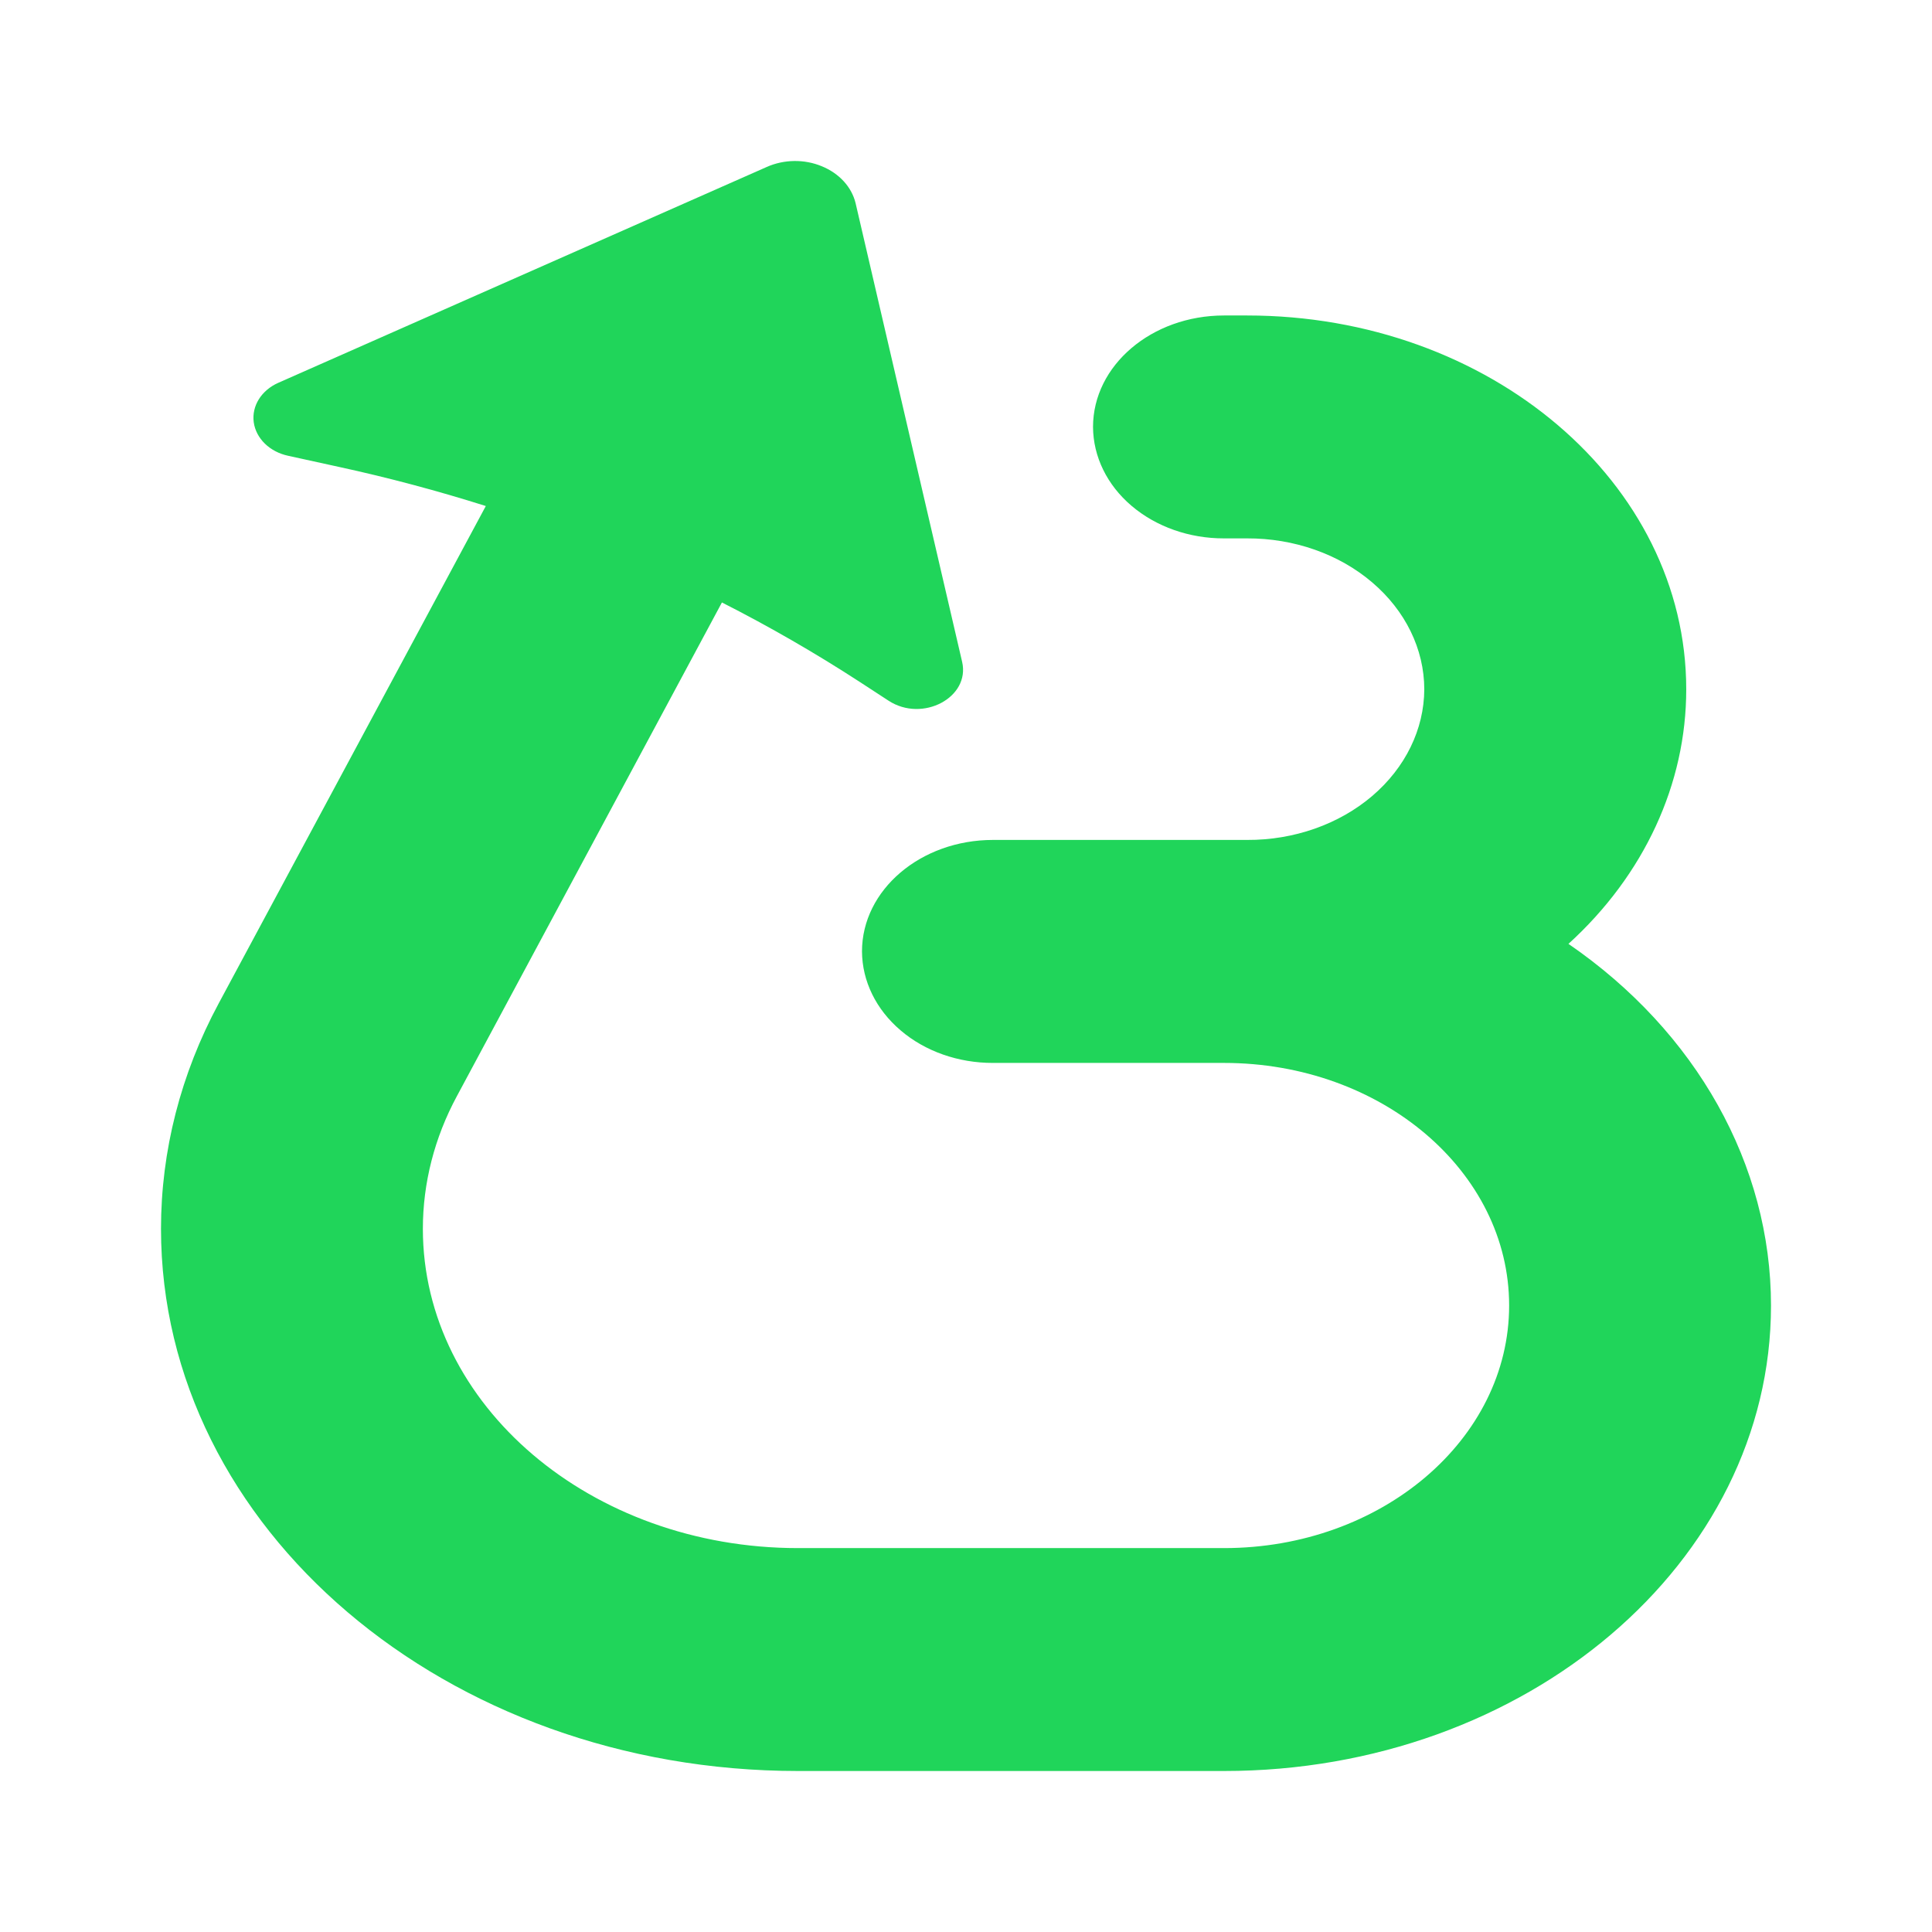
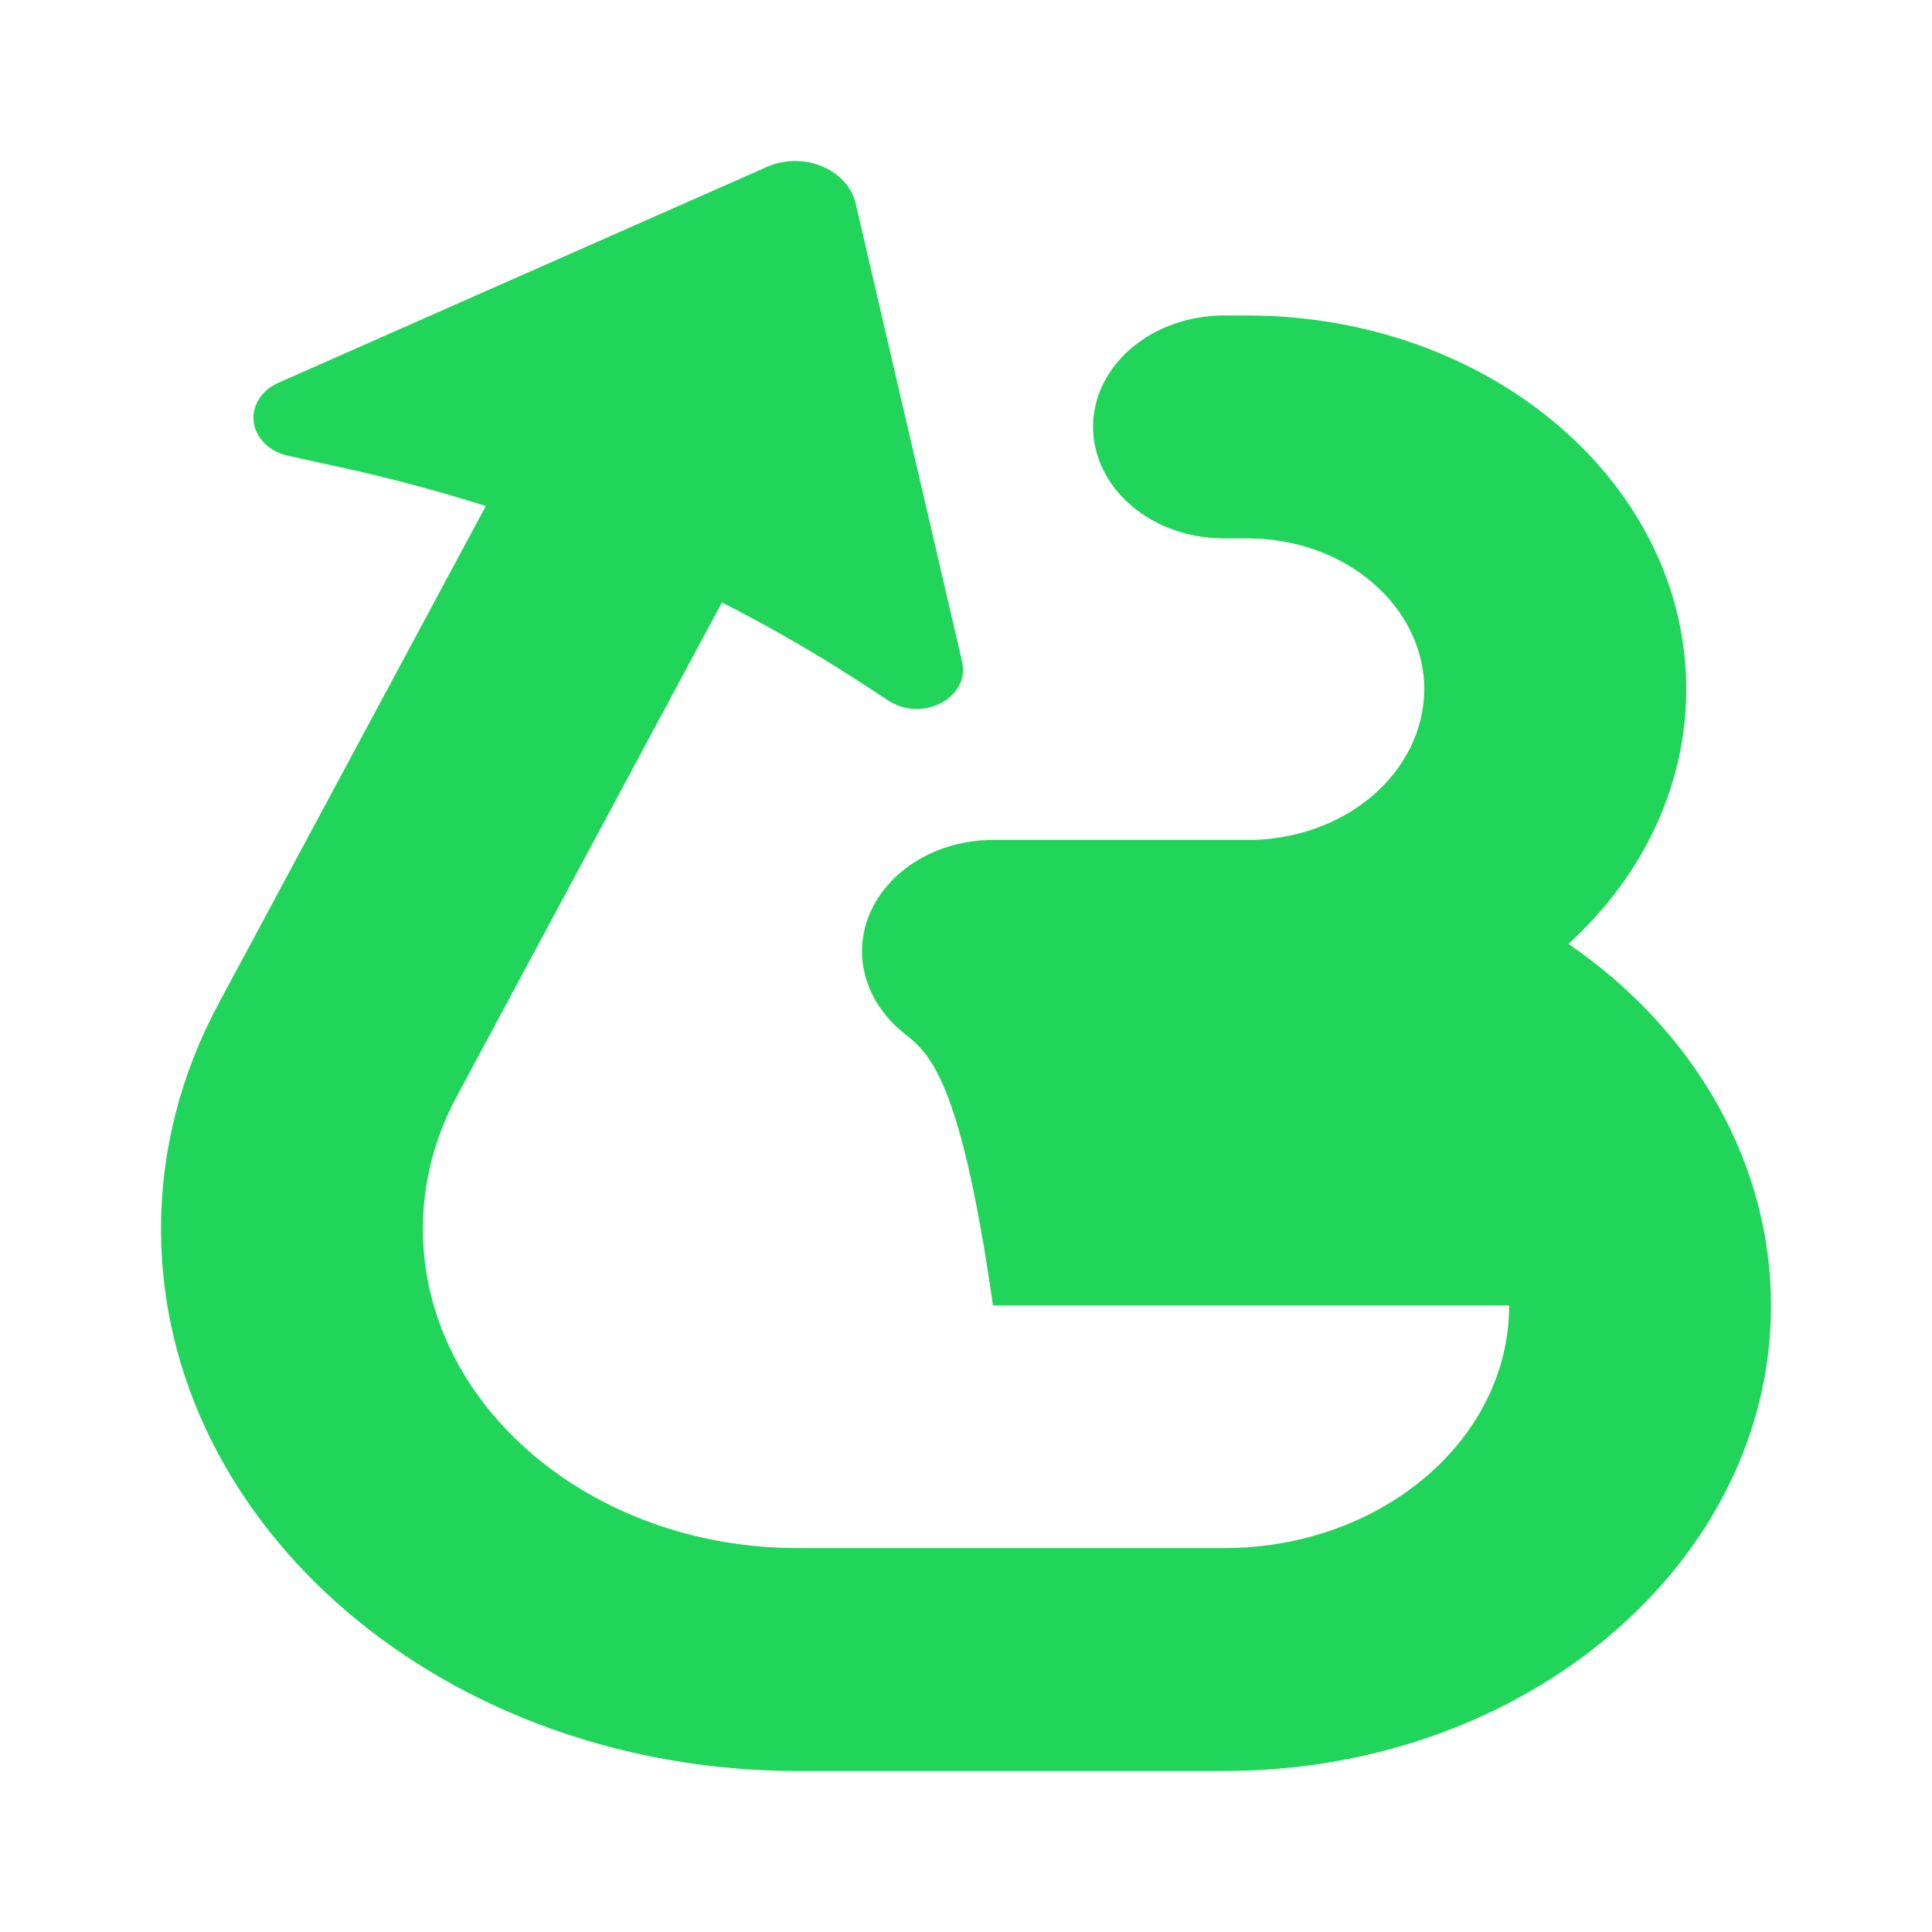
<svg xmlns="http://www.w3.org/2000/svg" id="icon" viewBox="0 0 24 24" fill="none">
-   <path d="M9.525 2.074C9.738 1.979 9.992 1.975 10.208 2.065C10.425 2.153 10.581 2.324 10.629 2.526L11.952 8.222C12.054 8.664 11.46 8.979 11.039 8.705L10.677 8.469C10.13 8.114 9.559 7.784 8.968 7.484L5.676 13.616C5.397 14.133 5.253 14.696 5.253 15.265C5.253 17.455 7.34 19.231 9.913 19.231H15.205C17.161 19.231 18.747 17.881 18.747 16.217C18.747 14.553 17.161 13.204 15.205 13.204H12.335C11.905 13.205 11.492 13.06 11.188 12.8C10.883 12.541 10.71 12.188 10.708 11.819C10.708 11.055 11.437 10.434 12.335 10.434H15.492C16.073 10.437 16.633 10.24 17.045 9.889C17.458 9.537 17.691 9.06 17.693 8.562C17.692 8.063 17.458 7.585 17.045 7.234C16.633 6.882 16.073 6.686 15.492 6.688H15.205C14.775 6.689 14.363 6.544 14.057 6.284C13.752 6.025 13.58 5.672 13.578 5.304C13.578 4.539 14.307 3.919 15.205 3.919H15.492C18.504 3.919 20.947 5.997 20.947 8.562C20.948 9.737 20.425 10.869 19.484 11.725C21.075 12.818 22 14.471 22 16.218C22 19.41 18.958 22 15.206 22H9.913C5.543 22 2 18.984 2 15.264C2 14.299 2.244 13.343 2.717 12.464L6.035 6.286C5.437 6.097 4.827 5.934 4.21 5.8L3.58 5.662C3.35 5.613 3.18 5.447 3.152 5.245C3.125 5.043 3.247 4.848 3.458 4.755L9.525 2.074Z" fill="#20D55A" />
+   <path d="M9.525 2.074C9.738 1.979 9.992 1.975 10.208 2.065C10.425 2.153 10.581 2.324 10.629 2.526L11.952 8.222C12.054 8.664 11.46 8.979 11.039 8.705L10.677 8.469C10.13 8.114 9.559 7.784 8.968 7.484L5.676 13.616C5.397 14.133 5.253 14.696 5.253 15.265C5.253 17.455 7.34 19.231 9.913 19.231H15.205C17.161 19.231 18.747 17.881 18.747 16.217H12.335C11.905 13.205 11.492 13.06 11.188 12.8C10.883 12.541 10.71 12.188 10.708 11.819C10.708 11.055 11.437 10.434 12.335 10.434H15.492C16.073 10.437 16.633 10.24 17.045 9.889C17.458 9.537 17.691 9.06 17.693 8.562C17.692 8.063 17.458 7.585 17.045 7.234C16.633 6.882 16.073 6.686 15.492 6.688H15.205C14.775 6.689 14.363 6.544 14.057 6.284C13.752 6.025 13.58 5.672 13.578 5.304C13.578 4.539 14.307 3.919 15.205 3.919H15.492C18.504 3.919 20.947 5.997 20.947 8.562C20.948 9.737 20.425 10.869 19.484 11.725C21.075 12.818 22 14.471 22 16.218C22 19.41 18.958 22 15.206 22H9.913C5.543 22 2 18.984 2 15.264C2 14.299 2.244 13.343 2.717 12.464L6.035 6.286C5.437 6.097 4.827 5.934 4.21 5.8L3.58 5.662C3.35 5.613 3.18 5.447 3.152 5.245C3.125 5.043 3.247 4.848 3.458 4.755L9.525 2.074Z" fill="#20D55A" />
</svg>